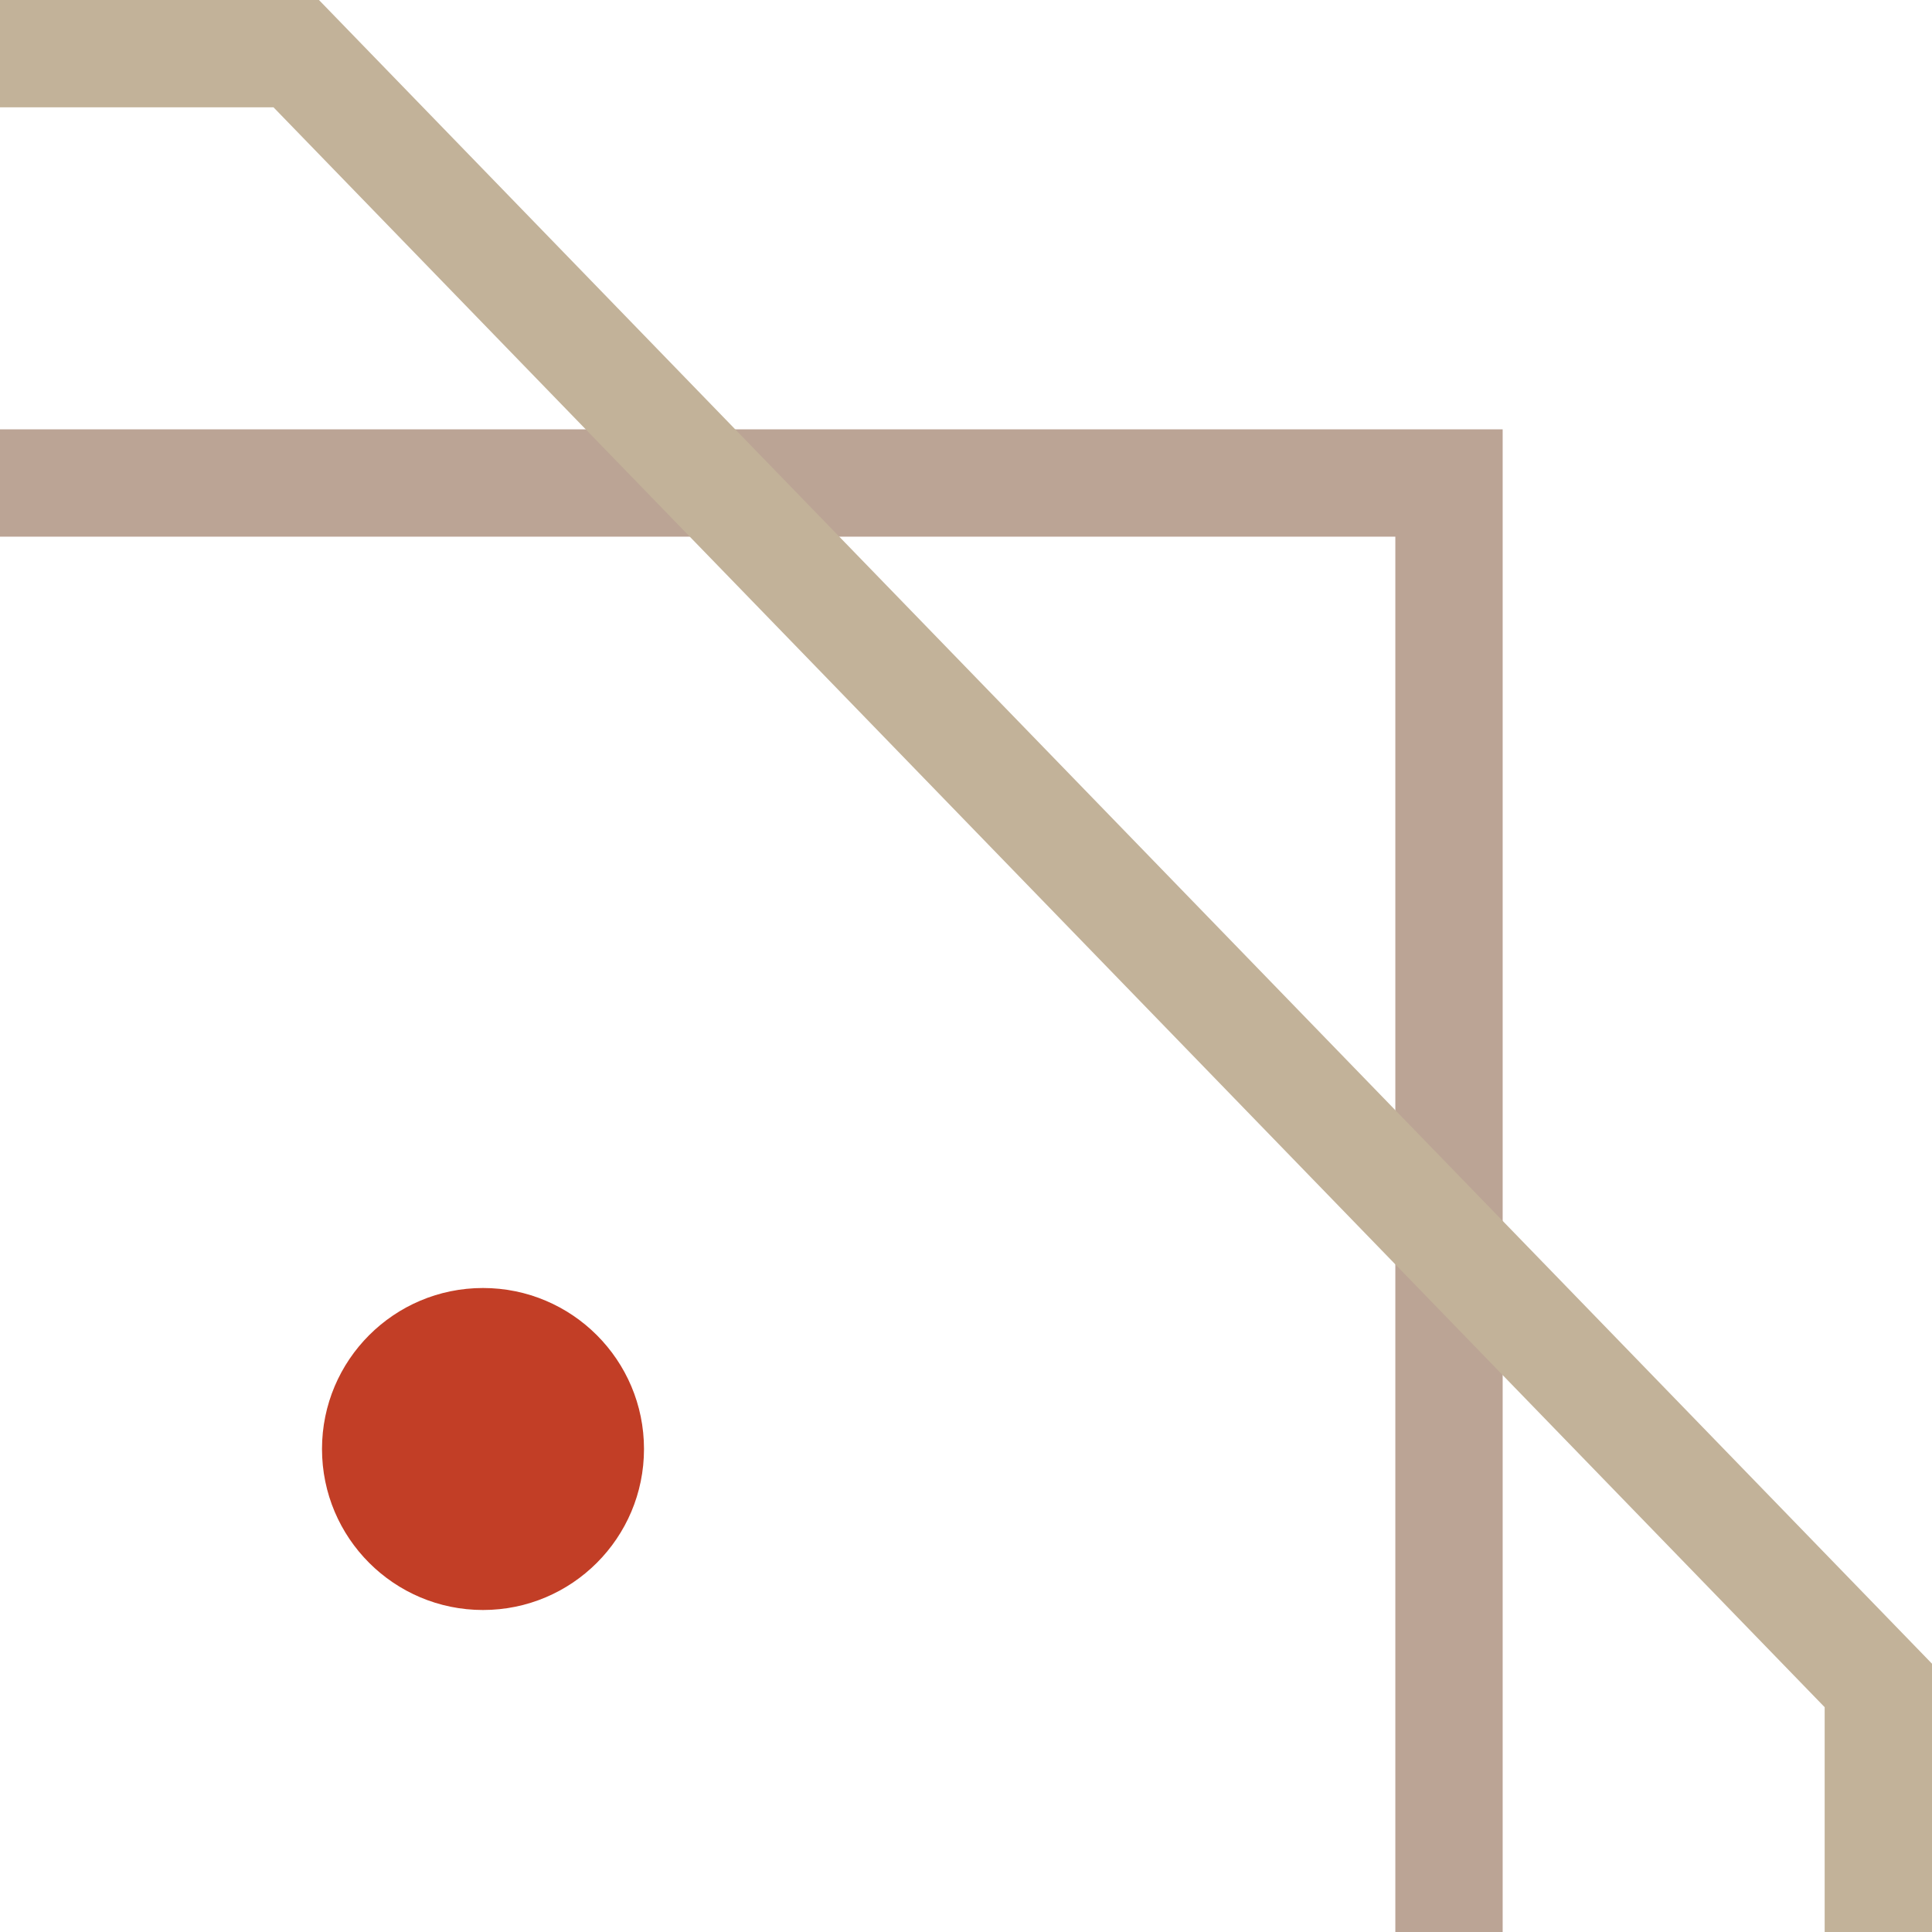
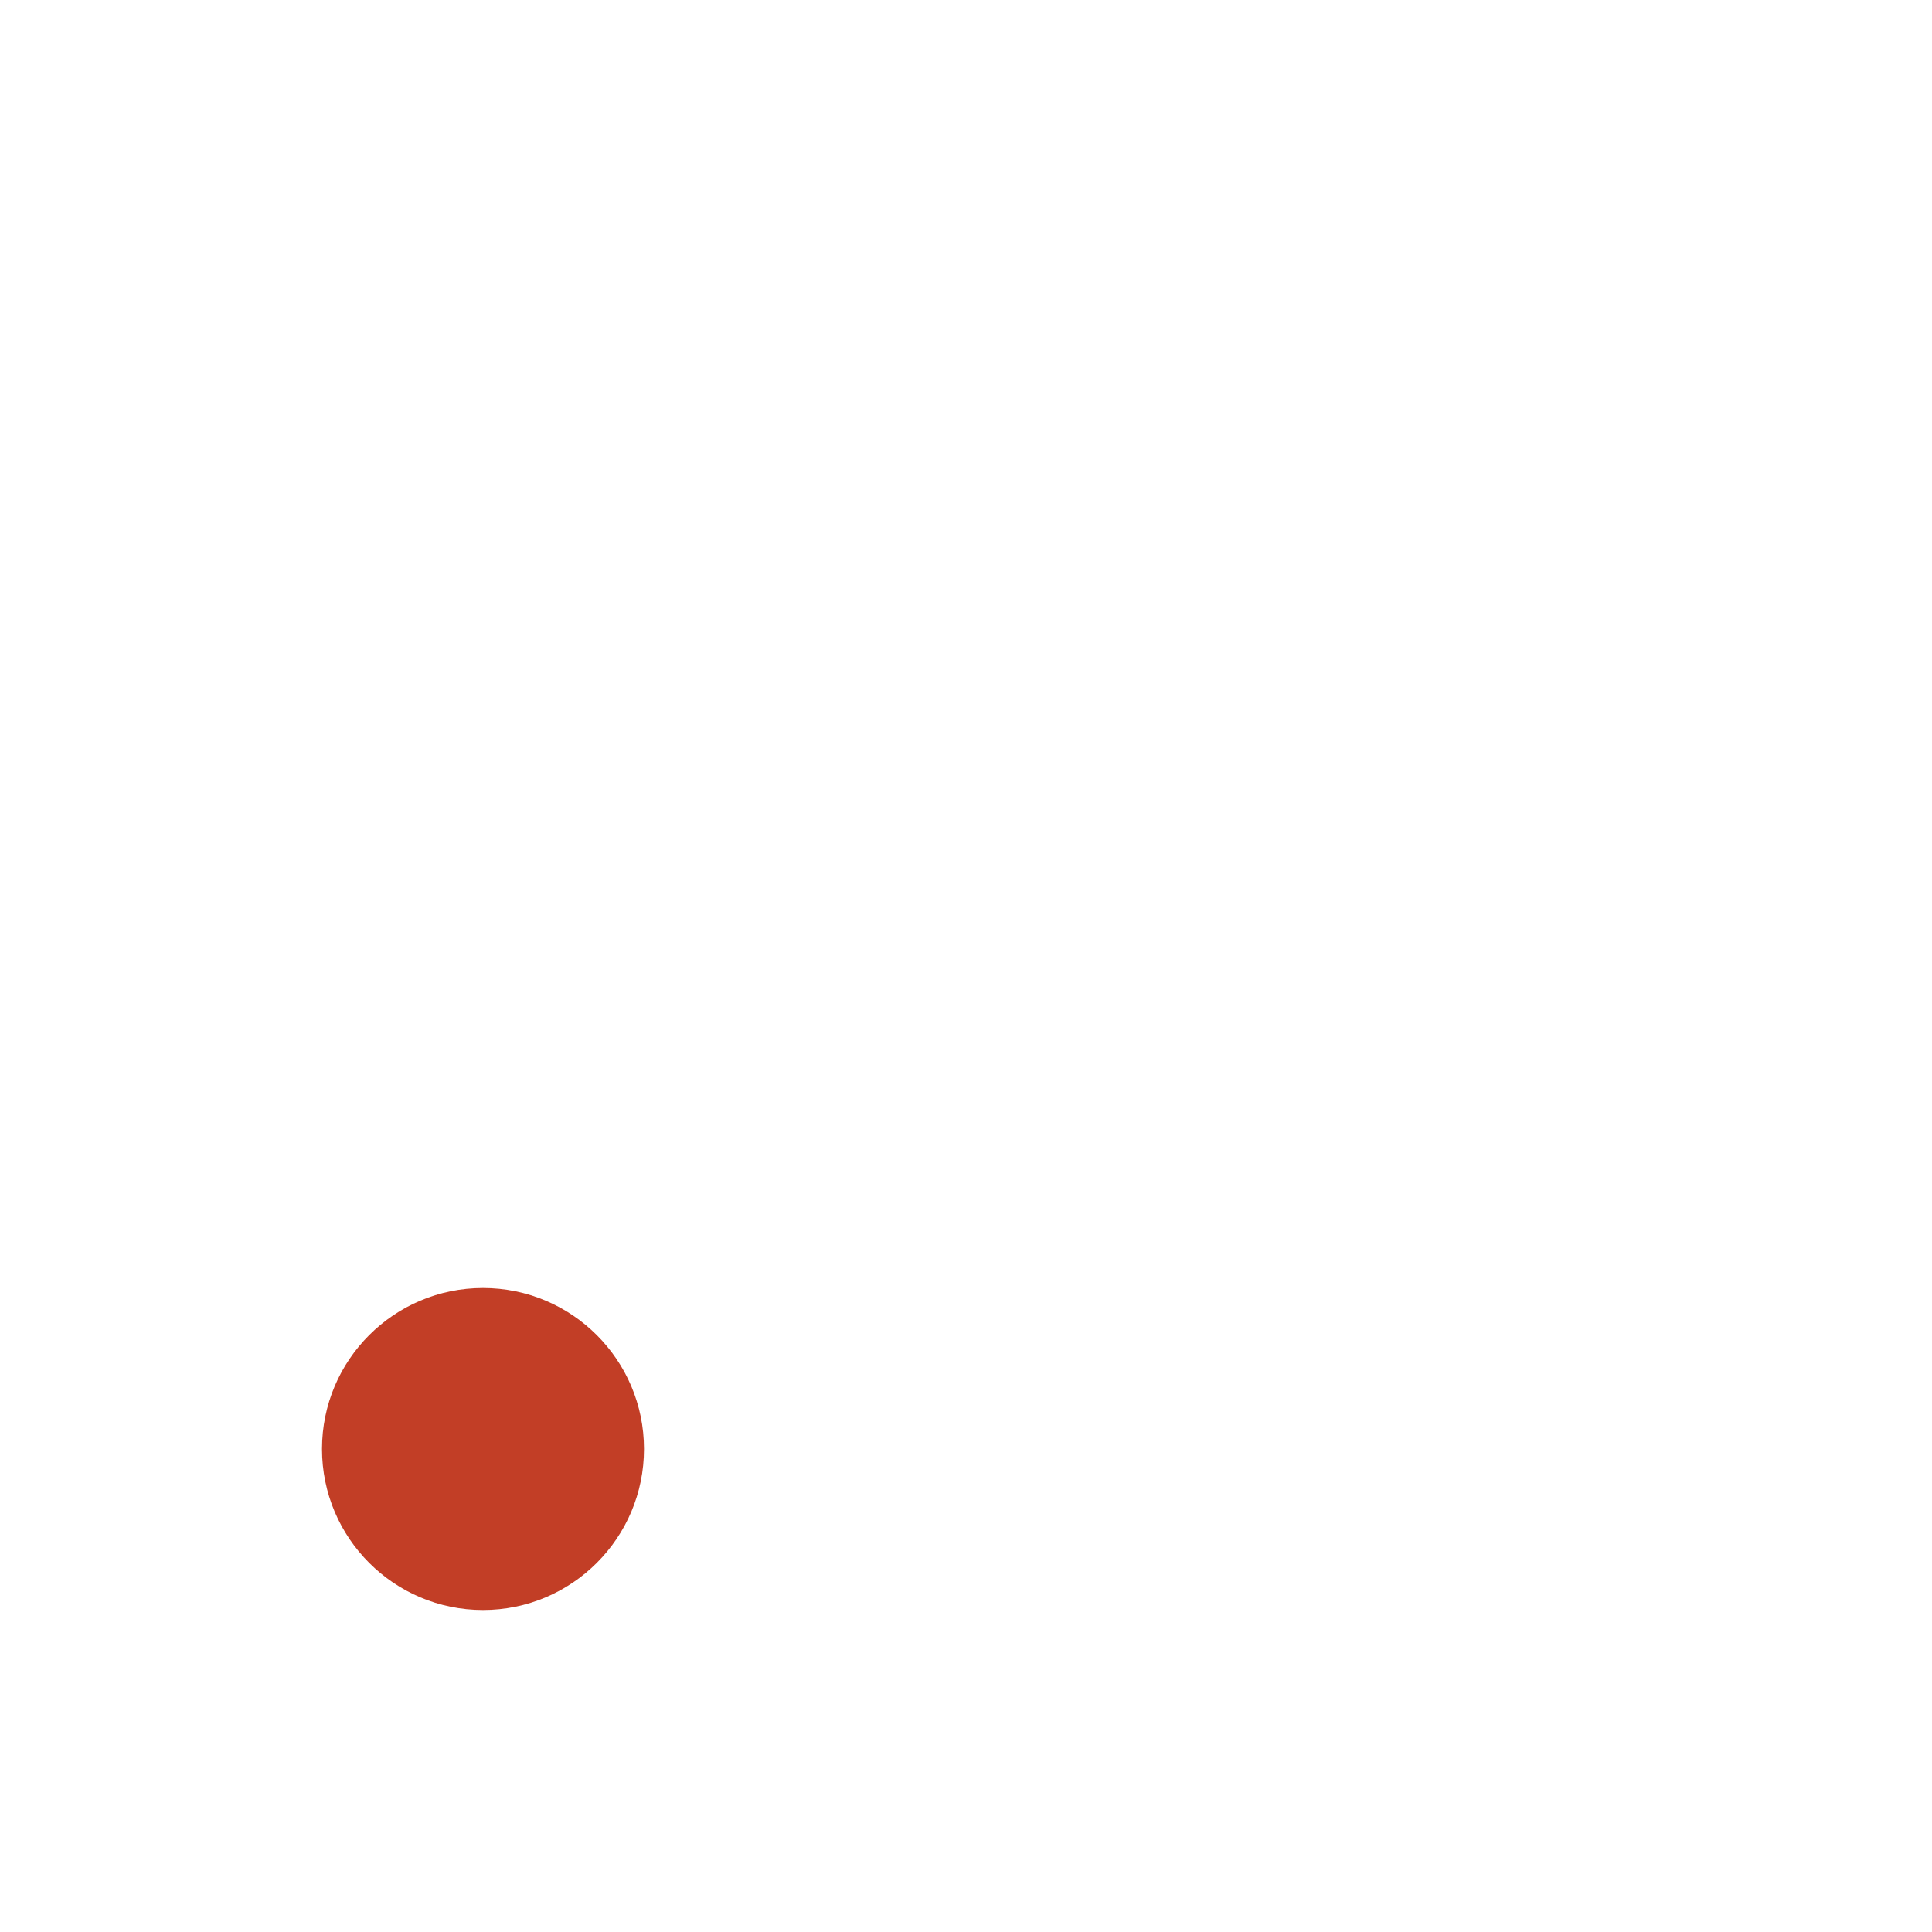
<svg xmlns="http://www.w3.org/2000/svg" width="18px" height="18px" viewBox="0 0 18 18" version="1.1">
  <title>编组 6</title>
  <g id="页面-1" stroke="none" stroke-width="1" fill="none" fill-rule="evenodd">
    <g id="-2" transform="translate(-348, -2377)">
      <g id="编组-5" transform="translate(8, 2377)">
-         <path d="M353.5,4.5 L353.5,211.5 L4.5,211.5 L4.5,4.5 L353.5,4.5 Z" id="矩形备份-56" stroke="#BBA495" />
-         <path d="M342.76,0.5 L357.5,15.703 L357.5,200.297 L342.76,215.5 L15.24,215.5 L0.5,200.297 L0.5,15.703 L15.24,0.5 L342.76,0.5 Z" id="矩形备份-55" stroke="#C2B299" />
        <circle id="椭圆形备份-13" fill="#C23E26" cx="344.5" cy="13.5" r="1.5" />
      </g>
    </g>
  </g>
</svg>